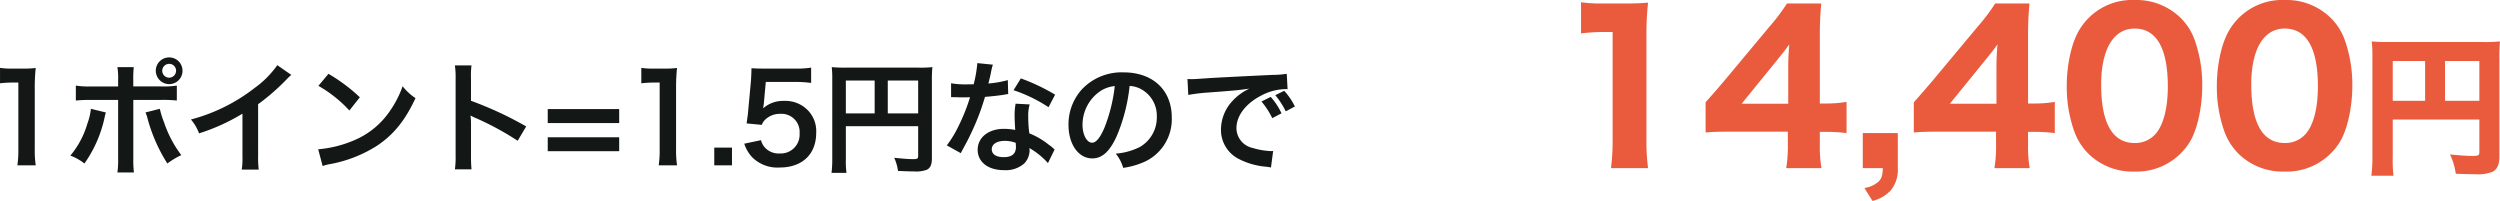
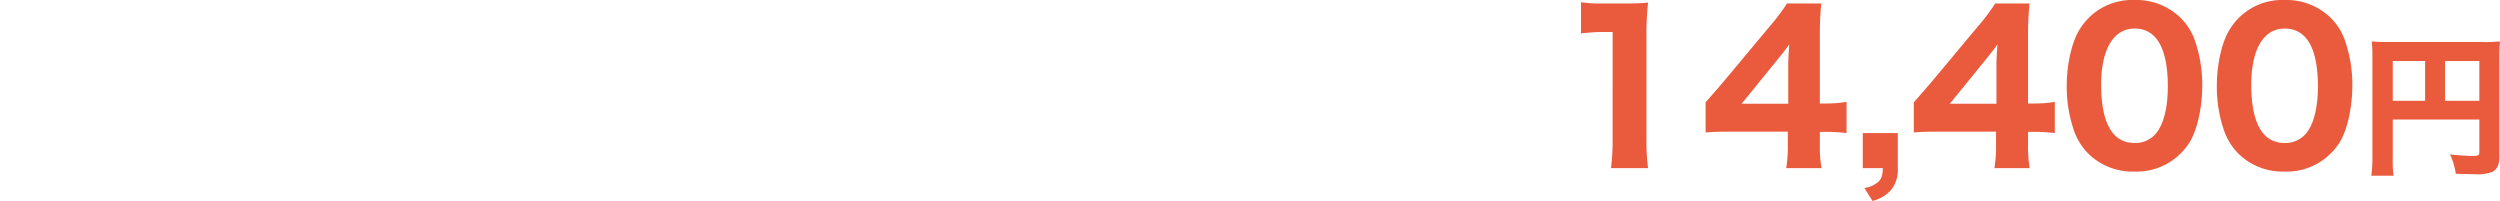
<svg xmlns="http://www.w3.org/2000/svg" width="493.704" height="39.68">
-   <path data-name="パス 3386" d="M7.056 32.648a20.118 20.118 0 0 1-.192-3.12V17.384a36.163 36.163 0 0 1 .192-3.96 17.454 17.454 0 0 1-2.448.12H2.404a13.337 13.337 0 0 1-2.4-.144v3.048a21.344 21.344 0 0 1 2.472-.144h1.148v13.224a19.921 19.921 0 0 1-.192 3.12Zm16.272-15.576h-5.28a16.75 16.75 0 0 1-3.072-.168v2.956A23.781 23.781 0 0 1 18 19.74h5.328v11.612a16.662 16.662 0 0 1-.144 2.708h3.264a20.455 20.455 0 0 1-.12-2.688v-11.64h5.544a23.98 23.98 0 0 1 3.048.12V16.9a16.893 16.893 0 0 1-3.1.168h-5.5V15.8a19.848 19.848 0 0 1 .1-2.544h-3.236a13.273 13.273 0 0 1 .144 2.472Zm-5.376 4.416a11.794 11.794 0 0 1-.7 2.928 17.208 17.208 0 0 1-3.36 6.312 10.468 10.468 0 0 1 2.784 1.56 24.716 24.716 0 0 0 4.032-9.336c.1-.432.12-.456.192-.744Zm10.776.72a6.141 6.141 0 0 1 .384 1.1 32.035 32.035 0 0 0 3.936 8.98 15.87 15.87 0 0 1 2.756-1.656 22.543 22.543 0 0 1-3.4-6.456 16.758 16.758 0 0 1-.84-2.688Zm4.676-10.872a2.632 2.632 0 0 0-2.64 2.64 2.663 2.663 0 0 0 2.64 2.64 2.632 2.632 0 0 0 2.64-2.64 2.632 2.632 0 0 0-2.64-2.64Zm0 1.272a1.352 1.352 0 0 1 1.368 1.368 1.383 1.383 0 0 1-1.368 1.368 1.383 1.383 0 0 1-1.368-1.368 1.383 1.383 0 0 1 1.368-1.368Zm21.36.264a19.2 19.2 0 0 1-4.46 4.488 35.05 35.05 0 0 1-12.6 6.24 9.027 9.027 0 0 1 1.608 2.736 38.885 38.885 0 0 0 8.568-3.888v8.448a13.5 13.5 0 0 1-.144 2.592h3.36a18.156 18.156 0 0 1-.12-2.664V20.576a42.44 42.44 0 0 0 5.664-4.944 9.886 9.886 0 0 1 .888-.84Zm8.112 4.08a25.2 25.2 0 0 1 6.12 4.872l2.064-2.616a33.991 33.991 0 0 0-6.192-4.632Zm.84 15.84a8.5 8.5 0 0 1 1.588-.408 25.923 25.923 0 0 0 9.144-3.6c3.288-2.184 5.568-5.016 7.608-9.408a10.349 10.349 0 0 1-2.544-2.352 20.04 20.04 0 0 1-2.448 4.8 16.035 16.035 0 0 1-7.128 5.88 22.869 22.869 0 0 1-7.1 1.776Zm29.4.648a26.385 26.385 0 0 1-.1-2.664V24.44a12.408 12.408 0 0 0-.1-1.632 7.754 7.754 0 0 0 .816.408 56.782 56.782 0 0 1 8.5 4.584l1.68-2.832a70.51 70.51 0 0 0-10.9-5.064V15.44a16.088 16.088 0 0 1 .1-2.52h-3.28a15.426 15.426 0 0 1 .144 2.448v15.384a16.168 16.168 0 0 1-.144 2.688Zm29.16-11.9h-14.108v2.76h14.112Zm0 5.568h-14.108v2.752h14.112Zm11.428 5.54a20.117 20.117 0 0 1-.192-3.12V17.384a36.16 36.16 0 0 1 .192-3.96 17.455 17.455 0 0 1-2.448.12h-2.208a13.337 13.337 0 0 1-2.4-.144v3.048a21.344 21.344 0 0 1 2.472-.144h1.152v13.224a19.921 19.921 0 0 1-.192 3.12Zm10.848 0v-3.5h-3.5v3.5Zm2.424-4.272a7.081 7.081 0 0 0 1.512 2.616 7.024 7.024 0 0 0 5.472 2.088c4.464 0 7.224-2.616 7.224-6.84a5.9 5.9 0 0 0-1.7-4.512 6.166 6.166 0 0 0-4.68-1.8 5.9 5.9 0 0 0-4.1 1.464q.108-.72.144-1.008l.384-4.2h5.64a23.021 23.021 0 0 1 3.312.192v-3.024a18.274 18.274 0 0 1-3.336.192h-5.9c-1.272 0-1.824-.024-2.544-.072a53.499 53.499 0 0 1-.1 2.448l-.552 5.952c-.048.672-.072.792-.312 2.5l3 .288a2.753 2.753 0 0 1 .72-1.08 4.219 4.219 0 0 1 2.976-1.1 3.579 3.579 0 0 1 3.768 3.864 3.723 3.723 0 0 1-3.936 3.96 3.635 3.635 0 0 1-2.964-1.232 3.287 3.287 0 0 1-.72-1.392Zm20.064-3.456h14.28v5.856c0 .576-.144.648-1.08.648-.864 0-2.064-.1-3.648-.264a9.234 9.234 0 0 1 .744 2.592c.936.048 2.256.1 3.192.1a5.9 5.9 0 0 0 2.52-.336c.7-.36.984-1.032.984-2.256V15.872a23.617 23.617 0 0 1 .1-2.616 22 22 0 0 1-2.616.1H166.92a25.784 25.784 0 0 1-2.664-.1 20.676 20.676 0 0 1 .1 2.3V31.26a22.8 22.8 0 0 1-.144 2.88h2.952a17.64 17.64 0 0 1-.12-2.784Zm5.688-2.52h-5.688v-6.5h5.688Zm2.592 0v-6.5h6v6.5Zm17.684-9.94a24.52 24.52 0 0 1-.72 4.176c-.528.024-.936.024-1.224.024a16.664 16.664 0 0 1-3.24-.216v2.736l1.272.024c.5.024.648.024.96.024.288 0 .432 0 1.512-.024a36.922 36.922 0 0 1-2.256 5.664 21.846 21.846 0 0 1-2.328 3.84l2.76 1.536c.144-.288.144-.288.456-.864.912-1.68 1.128-2.112 1.68-3.288a46.067 46.067 0 0 0 2.64-6.96c1.488-.12 2.952-.288 3.816-.432a4.68 4.68 0 0 1 .768-.12l-.072-2.76a20.585 20.585 0 0 1-3.84.672c.264-1.056.384-1.536.5-2.112a12.015 12.015 0 0 1 .384-1.608Zm15.36 6.24a37.885 37.885 0 0 0-6.768-3.216l-1.44 2.328a29.374 29.374 0 0 1 6.912 3.36Zm-.1 10.824a4.3 4.3 0 0 1-.36-.336 8.85 8.85 0 0 0-.84-.648 15 15 0 0 0-3.792-2.208 25.482 25.482 0 0 1-.216-3.288 8 8 0 0 1 .288-2.424l-2.784-.144a12.729 12.729 0 0 0-.192 2.424c0 .72.048 1.656.12 2.76a11.921 11.921 0 0 0-2.232-.216c-3.048 0-5.184 1.7-5.184 4.128 0 2.448 2.064 4.032 5.232 4.032a5.541 5.541 0 0 0 3.992-1.344 3.835 3.835 0 0 0 1.032-2.544c0-.1-.024-.264-.048-.48a14.515 14.515 0 0 1 3.672 2.976Zm-7.68-1.32s.048.576.048.816c0 1.344-.792 2.016-2.424 2.016-1.488 0-2.352-.576-2.352-1.56 0-1.008 1.008-1.656 2.568-1.656a6.05 6.05 0 0 1 2.168.388Zm22.488-11.232a5.246 5.246 0 0 1 2.424.72 5.946 5.946 0 0 1 2.952 5.328 6.719 6.719 0 0 1-3.336 6 12.755 12.755 0 0 1-4.776 1.32 7.656 7.656 0 0 1 1.468 2.812 15.691 15.691 0 0 0 3.768-1.008 9.246 9.246 0 0 0 5.832-8.952c0-5.4-3.744-8.9-9.5-8.9a10.774 10.774 0 0 0-8.256 3.36 10.309 10.309 0 0 0-2.64 6.984c0 3.864 1.968 6.648 4.7 6.648 1.968 0 3.5-1.416 4.872-4.512a34.72 34.72 0 0 0 2.5-9.796Zm-2.928.024a31.63 31.63 0 0 1-1.992 8.112c-.864 2.064-1.68 3.072-2.472 3.072-1.056 0-1.9-1.56-1.9-3.528a8.035 8.035 0 0 1 3.264-6.48A6.109 6.109 0 0 1 220.152 17Zm14.52 1.752a34.838 34.838 0 0 1 3.984-.48c5.208-.384 6.144-.48 8.088-.768a10.613 10.613 0 0 0-3.336 2.424 8.357 8.357 0 0 0-2.28 5.64 6.421 6.421 0 0 0 3.432 5.784 14.439 14.439 0 0 0 5.624 1.588c.408.072.528.072.816.144l.432-3.264c-.24.024-.456.024-.48.024a14.564 14.564 0 0 1-3.576-.624 4.03 4.03 0 0 1-3.192-3.912c0-2.424 1.8-4.824 4.848-6.408a10.733 10.733 0 0 1 4.752-1.3 3.716 3.716 0 0 1 .5.024l-.168-3.048a17.68 17.68 0 0 1-2.76.216c-6.648.312-10.632.528-11.976.6-3.528.24-3.528.24-3.96.24-.12 0-.384 0-.912-.024Zm14.448 1.3a15.267 15.267 0 0 1 2.136 3.288l1.824-.96a12.871 12.871 0 0 0-2.136-3.24Zm6.6.984a12.578 12.578 0 0 0-2.112-3.1l-1.752.864a15.908 15.908 0 0 1 2.064 3.192Z" fill="#131817" />
  <path data-name="パス 3390" d="M312.224 6.6a34.977 34.977 0 0 1 4.48-.28h1.76V27.6a44.6 44.6 0 0 1-.32 5.6h7.32a39.906 39.906 0 0 1-.32-5.6V7a55.339 55.339 0 0 1 .32-6.48 44.722 44.722 0 0 1-4.52.16h-4.36a26.217 26.217 0 0 1-4.36-.24Zm24.6 19.56c1.32-.12 2.68-.16 5.08-.16h11.16v2.4a27.147 27.147 0 0 1-.32 4.8h6.96a26.183 26.183 0 0 1-.32-4.72v-2.44h1.12a33.789 33.789 0 0 1 4.16.24v-6.16a24.606 24.606 0 0 1-4.16.32h-1.12V7.4a66.826 66.826 0 0 1 .28-6.72h-6.76a40.669 40.669 0 0 1-3.48 4.6l-9.08 10.88c-.76.88-1.92 2.24-3.52 4.04Zm16.32-5.68h-9.2l6.96-8.56c1.04-1.28 1.84-2.28 2.44-3.16-.16 2.2-.2 3.16-.2 4.36Zm21.64 5.8h-6.92v6.92h3.96c-.04 1.48-.28 2.16-.92 2.72a5.223 5.223 0 0 1-2.72 1.2l1.6 2.56a7.252 7.252 0 0 0 3.6-2.08 6.391 6.391 0 0 0 1.4-4.4Zm3.16-.12c1.32-.12 2.68-.16 5.08-.16h11.16v2.4a27.147 27.147 0 0 1-.32 4.8h6.96a26.182 26.182 0 0 1-.32-4.72v-2.44h1.12a33.789 33.789 0 0 1 4.16.24v-6.16a24.606 24.606 0 0 1-4.16.32h-1.12V7.4a66.825 66.825 0 0 1 .28-6.72h-6.76a40.669 40.669 0 0 1-3.48 4.6l-9.08 10.88c-.76.88-1.92 2.24-3.52 4.04Zm16.32-5.68h-9.2l6.96-8.56c1.04-1.28 1.84-2.28 2.44-3.16-.16 2.2-.2 3.16-.2 4.36Zm27.24 13.4a12.331 12.331 0 0 0 10.96-5.88c1.48-2.44 2.44-6.88 2.44-11.08a26.444 26.444 0 0 0-1.56-9.2 11.6 11.6 0 0 0-2.76-4.24 12.5 12.5 0 0 0-9.04-3.48 12.134 12.134 0 0 0-10.92 5.92c-1.52 2.48-2.48 6.84-2.48 11.08a26.379 26.379 0 0 0 1.56 9.16 12.132 12.132 0 0 0 2.76 4.24 12.432 12.432 0 0 0 9.04 3.48Zm.04-28.24c4.32 0 6.56 3.88 6.56 11.44 0 4.4-.92 7.84-2.6 9.56a5.333 5.333 0 0 1-3.96 1.6c-4.36 0-6.6-3.92-6.6-11.52 0-7 2.44-11.08 6.6-11.08Zm29.6 28.24a12.33 12.33 0 0 0 10.96-5.88c1.48-2.44 2.44-6.88 2.44-11.08a26.445 26.445 0 0 0-1.56-9.2 11.6 11.6 0 0 0-2.76-4.24 12.5 12.5 0 0 0-9.04-3.48 12.134 12.134 0 0 0-10.92 5.92c-1.52 2.48-2.48 6.84-2.48 11.08a26.38 26.38 0 0 0 1.56 9.16 12.132 12.132 0 0 0 2.76 4.24 12.432 12.432 0 0 0 9.04 3.48Zm.04-28.24c4.32 0 6.56 3.88 6.56 11.44 0 4.4-.92 7.84-2.6 9.56a5.333 5.333 0 0 1-3.96 1.6c-4.36 0-6.6-3.92-6.6-11.52 0-7 2.44-11.08 6.6-11.08Zm21.34 17.96h17.1v6.48c0 .6-.24.72-1.5.72-.78 0-2.52-.12-4.29-.3a13.452 13.452 0 0 1 1.14 3.81c1.35.06 2.73.09 3.72.09a8.208 8.208 0 0 0 3.48-.45c.93-.45 1.41-1.41 1.41-2.94V11.69a32.842 32.842 0 0 1 .12-3.51 31.419 31.419 0 0 1-3.51.12h-18.21c-1.71 0-2.55-.03-3.6-.12a27.516 27.516 0 0 1 .12 3v19.77a26.144 26.144 0 0 1-.21 3.75h4.38a24.453 24.453 0 0 1-.15-3.6Zm6.39-3.69h-6.39v-7.86h6.39Zm3.93 0v-7.86h6.78v7.86Z" fill="#ea5b3d" />
</svg>